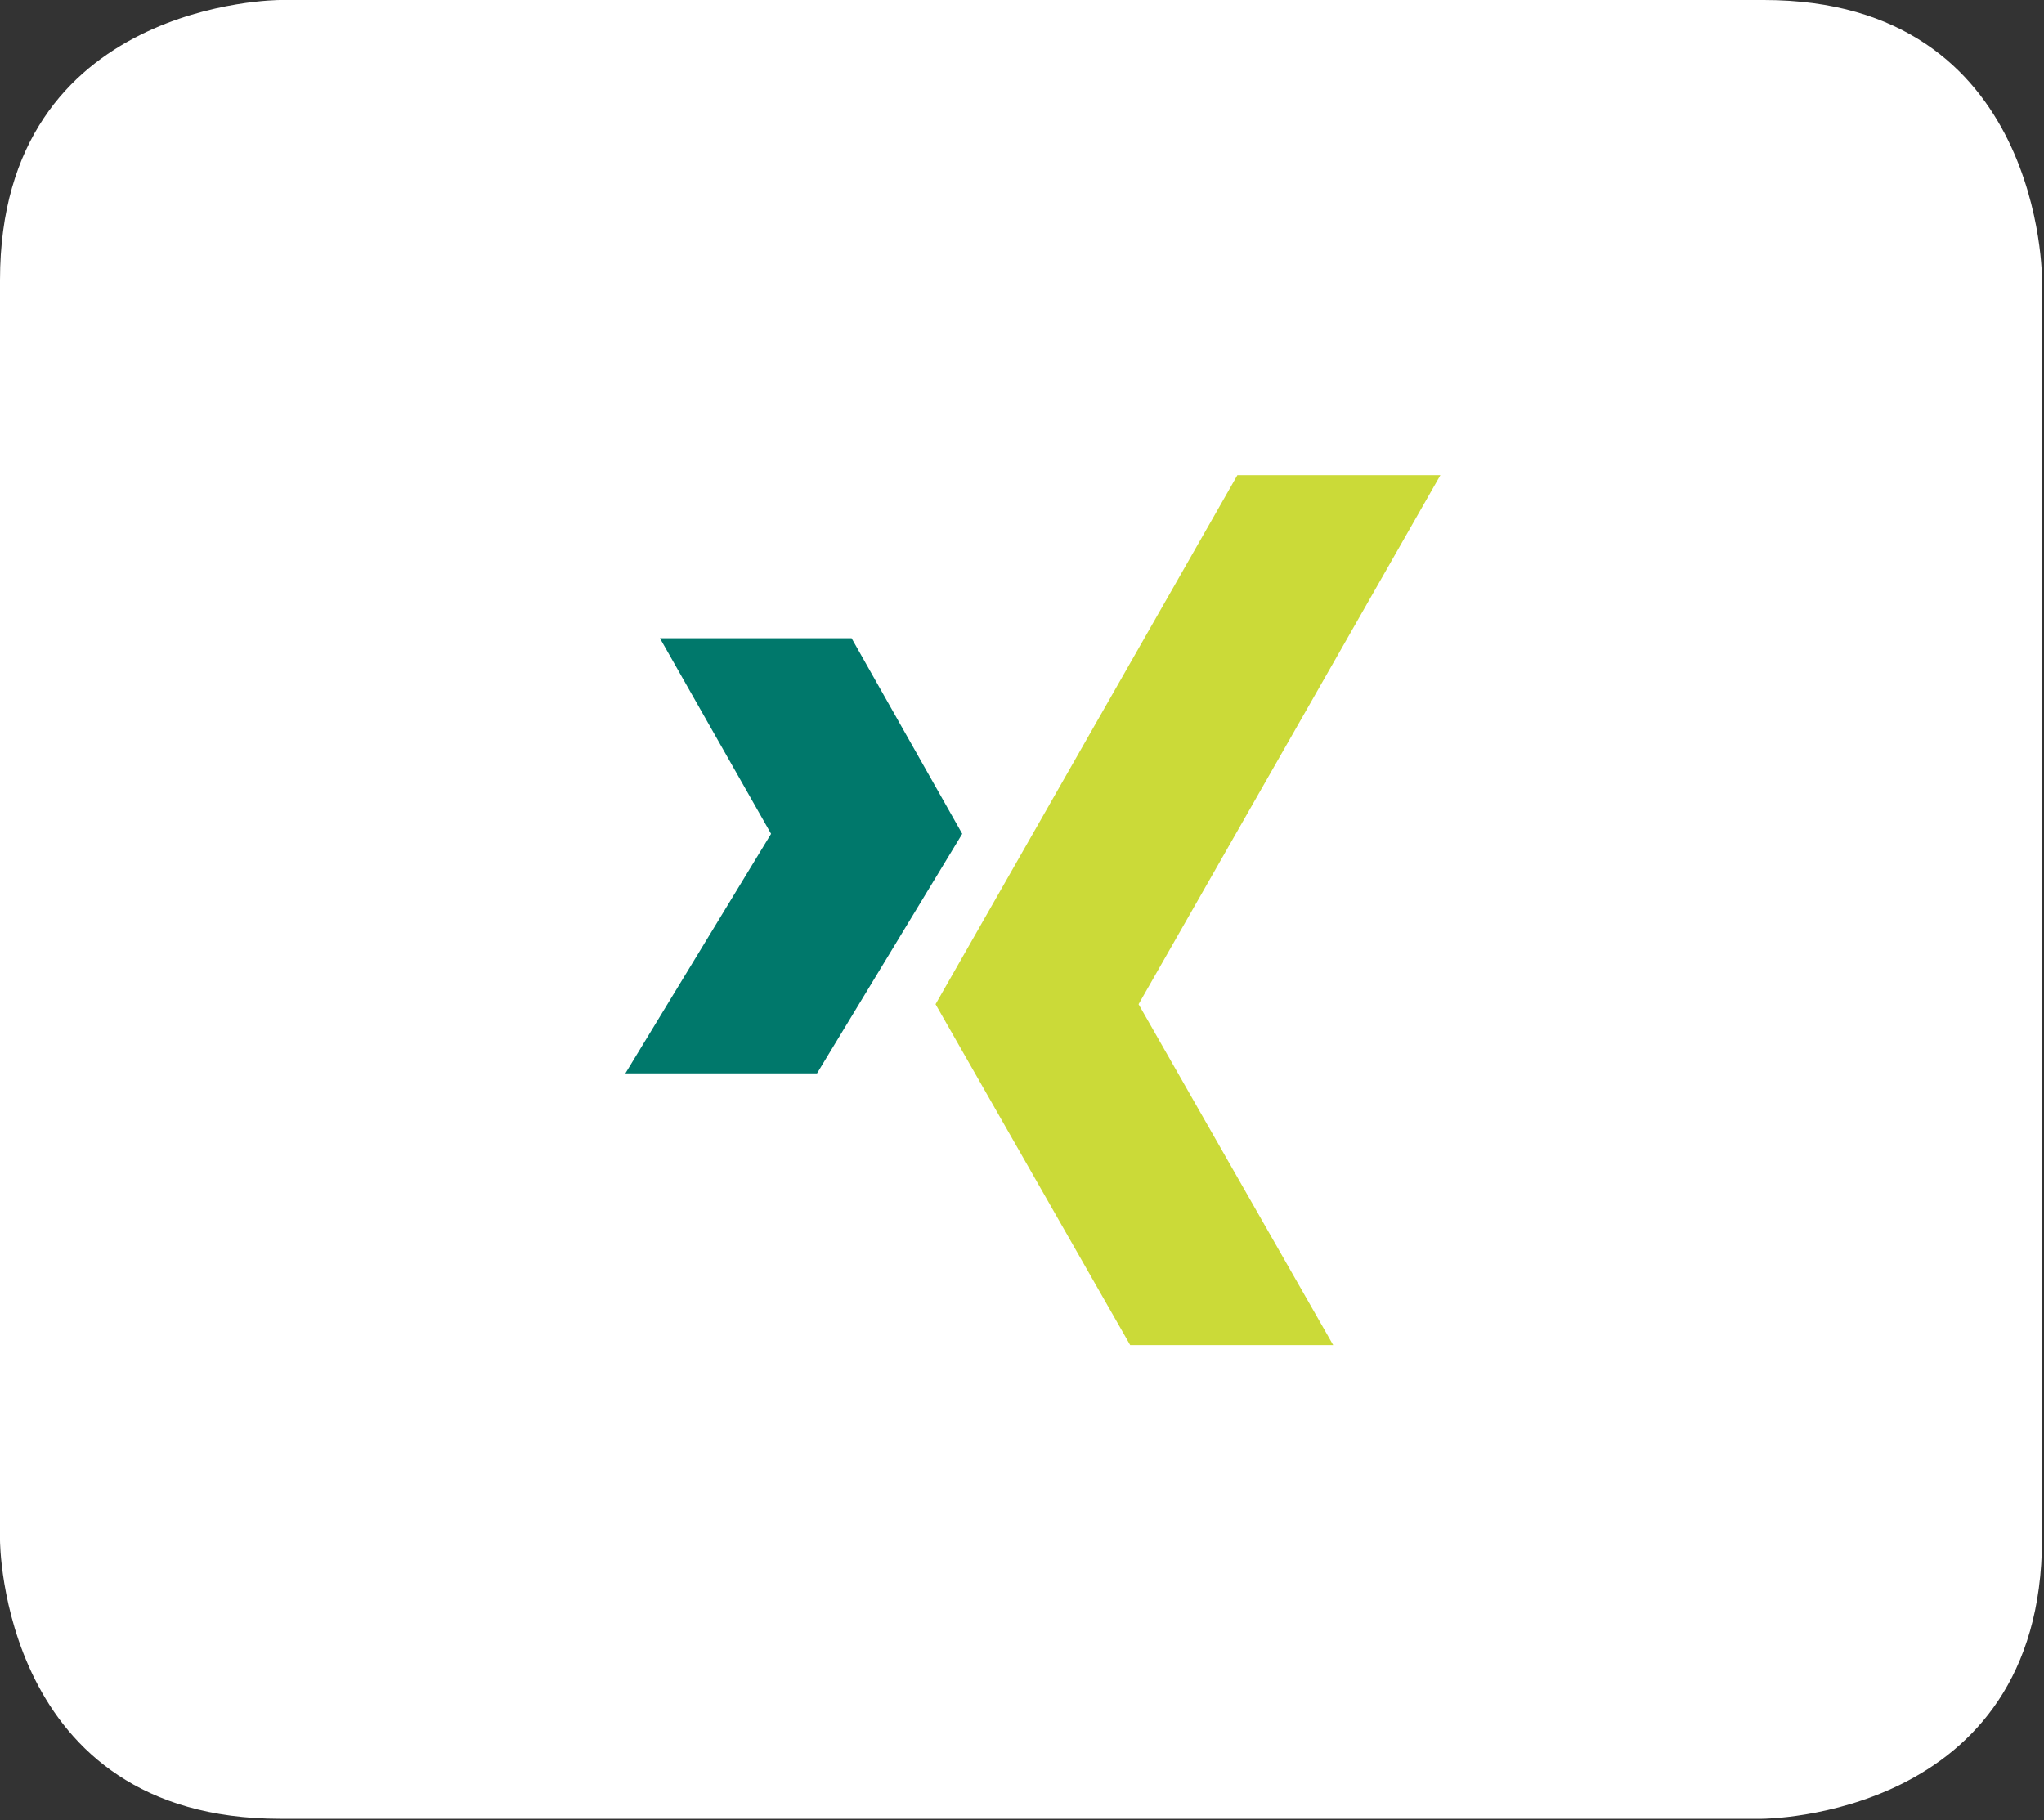
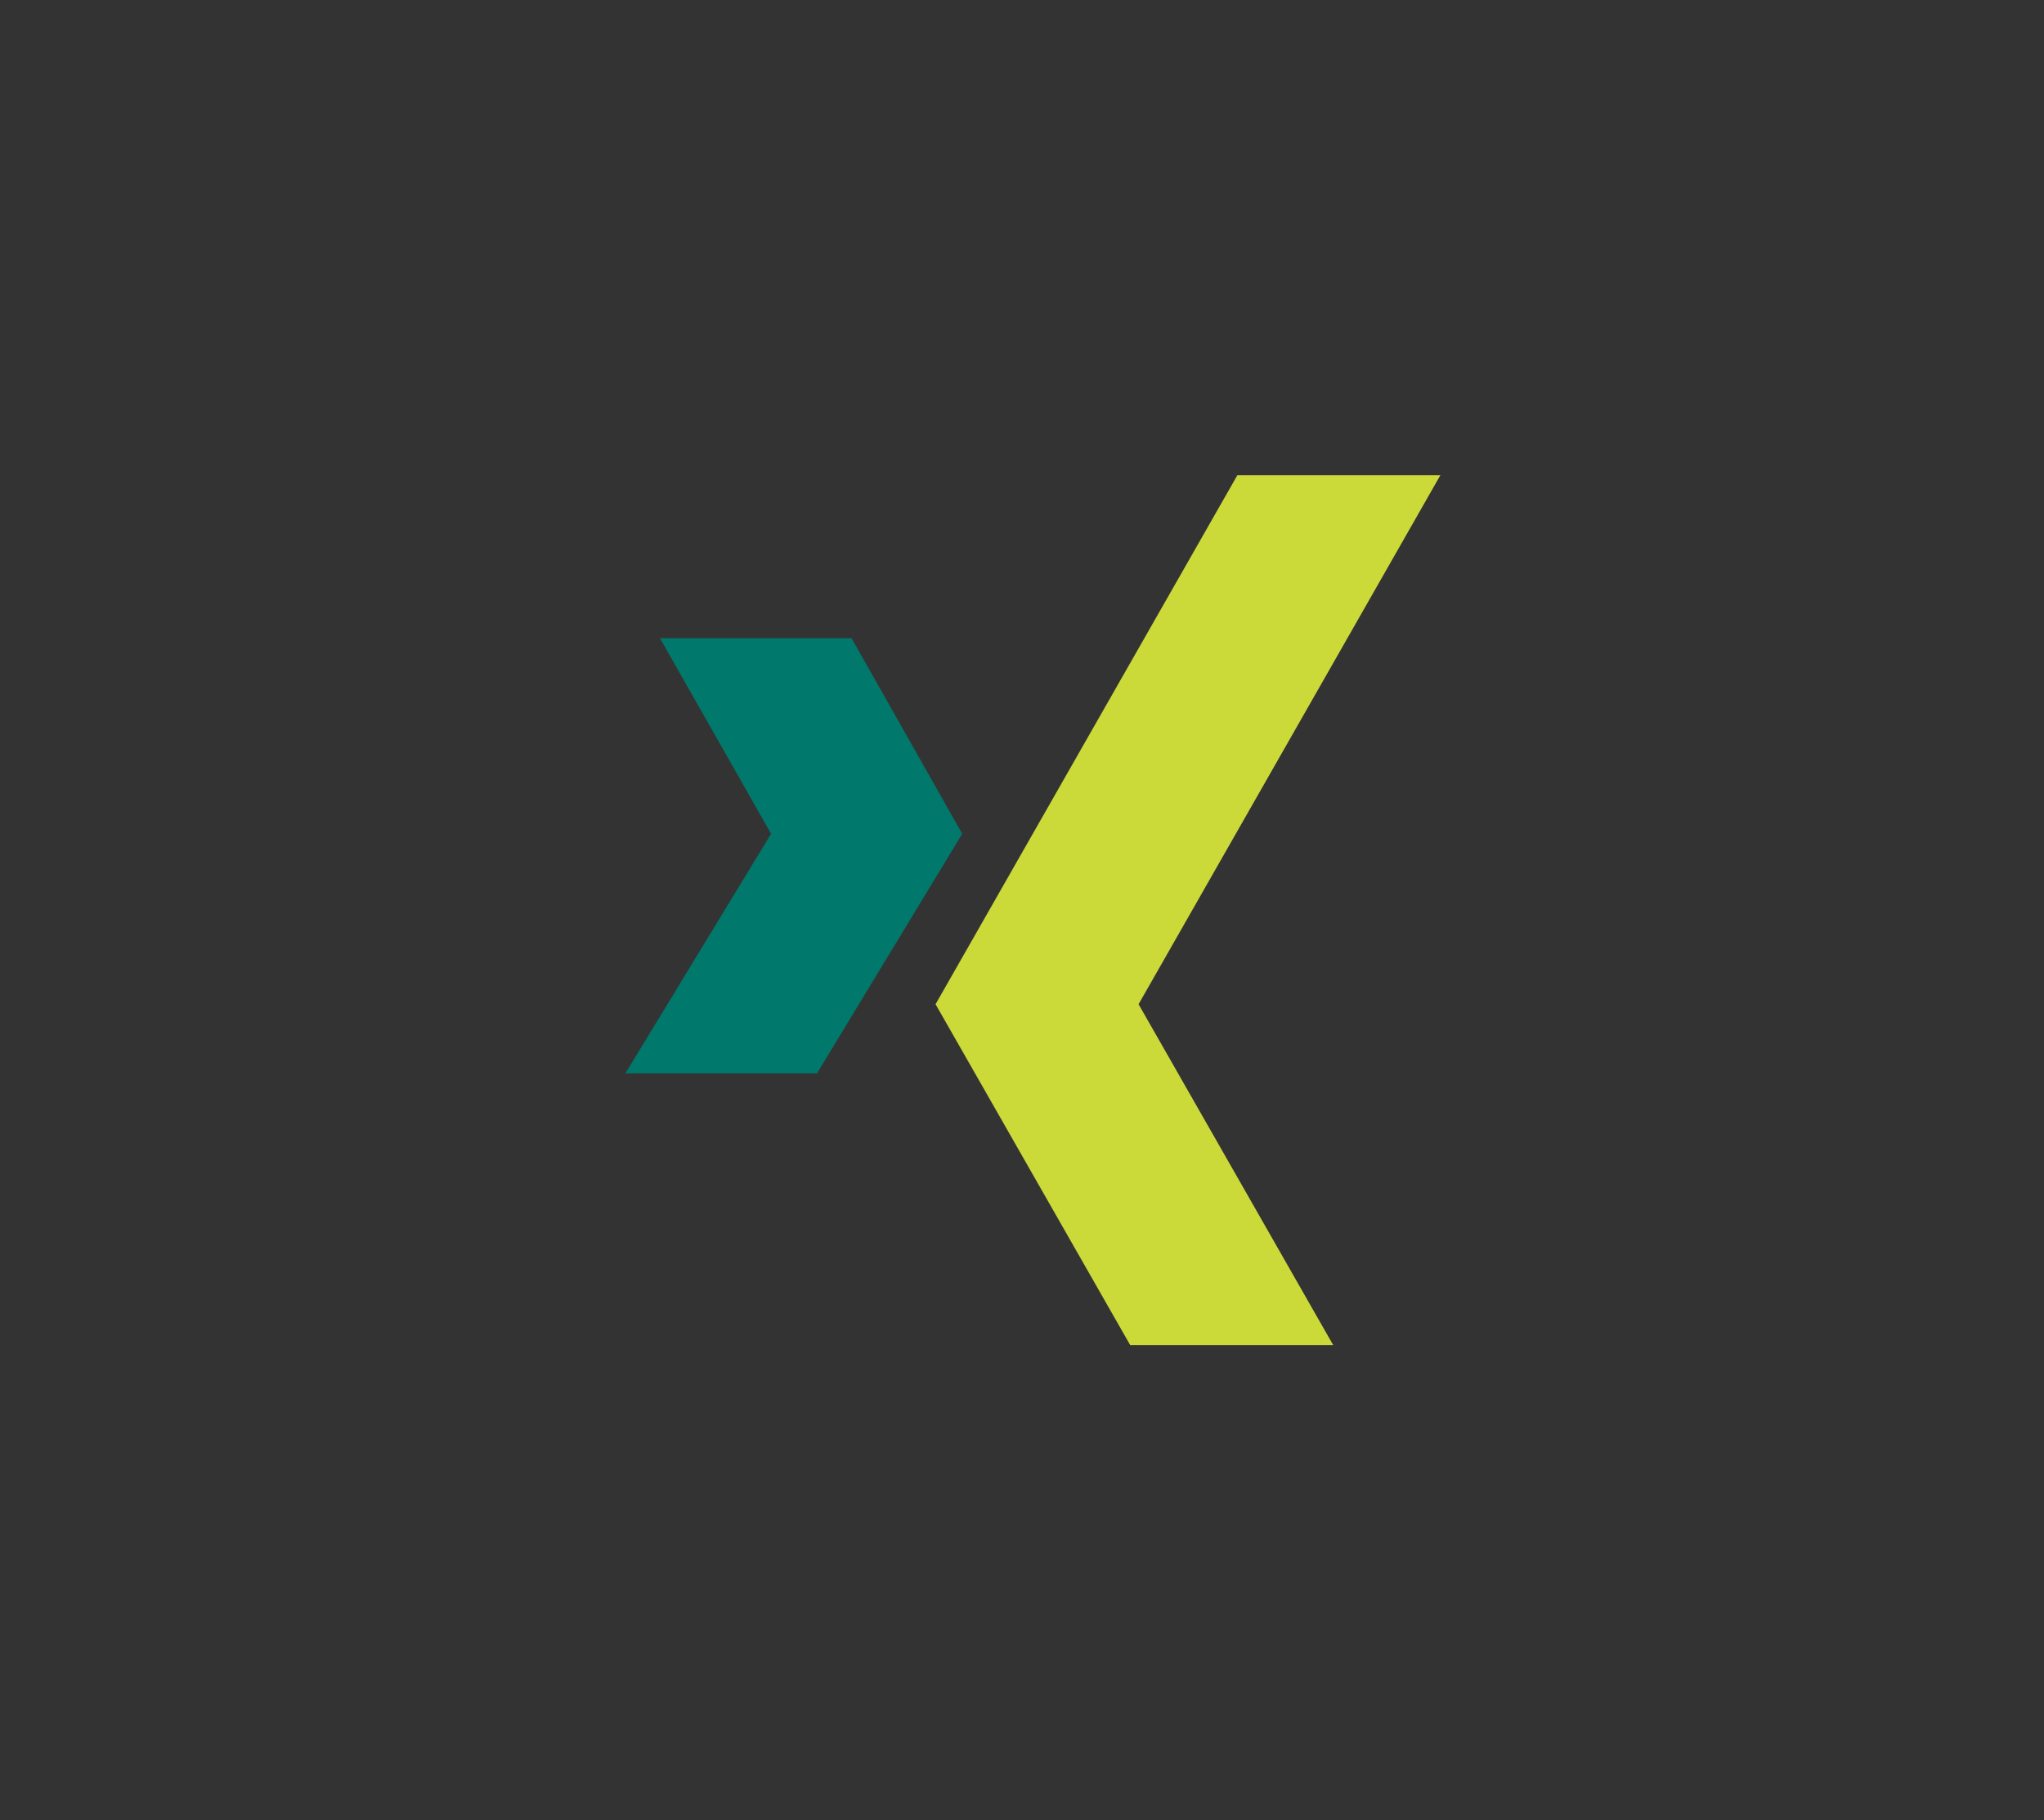
<svg xmlns="http://www.w3.org/2000/svg" id="Ebene_1" data-name="Ebene 1" viewBox="0 0 41.38 36.85">
  <rect x="0" y="0" width="41.38" height="36.85" fill="#333333" stroke="none" />
  <defs>
    <style>.cls-1{fill:none;}.cls-2{clip-path:url(#clip-path);}.cls-3{fill:#fff;}.cls-4{fill:#cbda38;}.cls-5{fill:#00786b;}</style>
    <clipPath id="clip-path" transform="translate(-0.09 -0.18)">
      <rect class="cls-1" x="-472.23" y="-1814.95" width="595.28" height="1878.45" />
    </clipPath>
  </defs>
  <title>xing</title>
  <g class="cls-2">
-     <path class="cls-3" d="M5.76.18S.09.18.09,5.85V31.36S.09,37,5.76,37h30s5.67,0,5.67-5.67V5.85S41.47.18,35.8.18Z" transform="translate(-0.09 -0.18)" />
-   </g>
+     </g>
  <polygon class="cls-4" points="25.05 9.62 18.94 20.33 22.88 27.23 26.99 27.23 23.05 20.33 29.16 9.62 25.05 9.62" />
  <polygon class="cls-5" points="17.24 12.92 13.36 12.92 15.61 16.88 12.66 21.73 16.54 21.73 19.48 16.88 17.24 12.92" />
</svg>